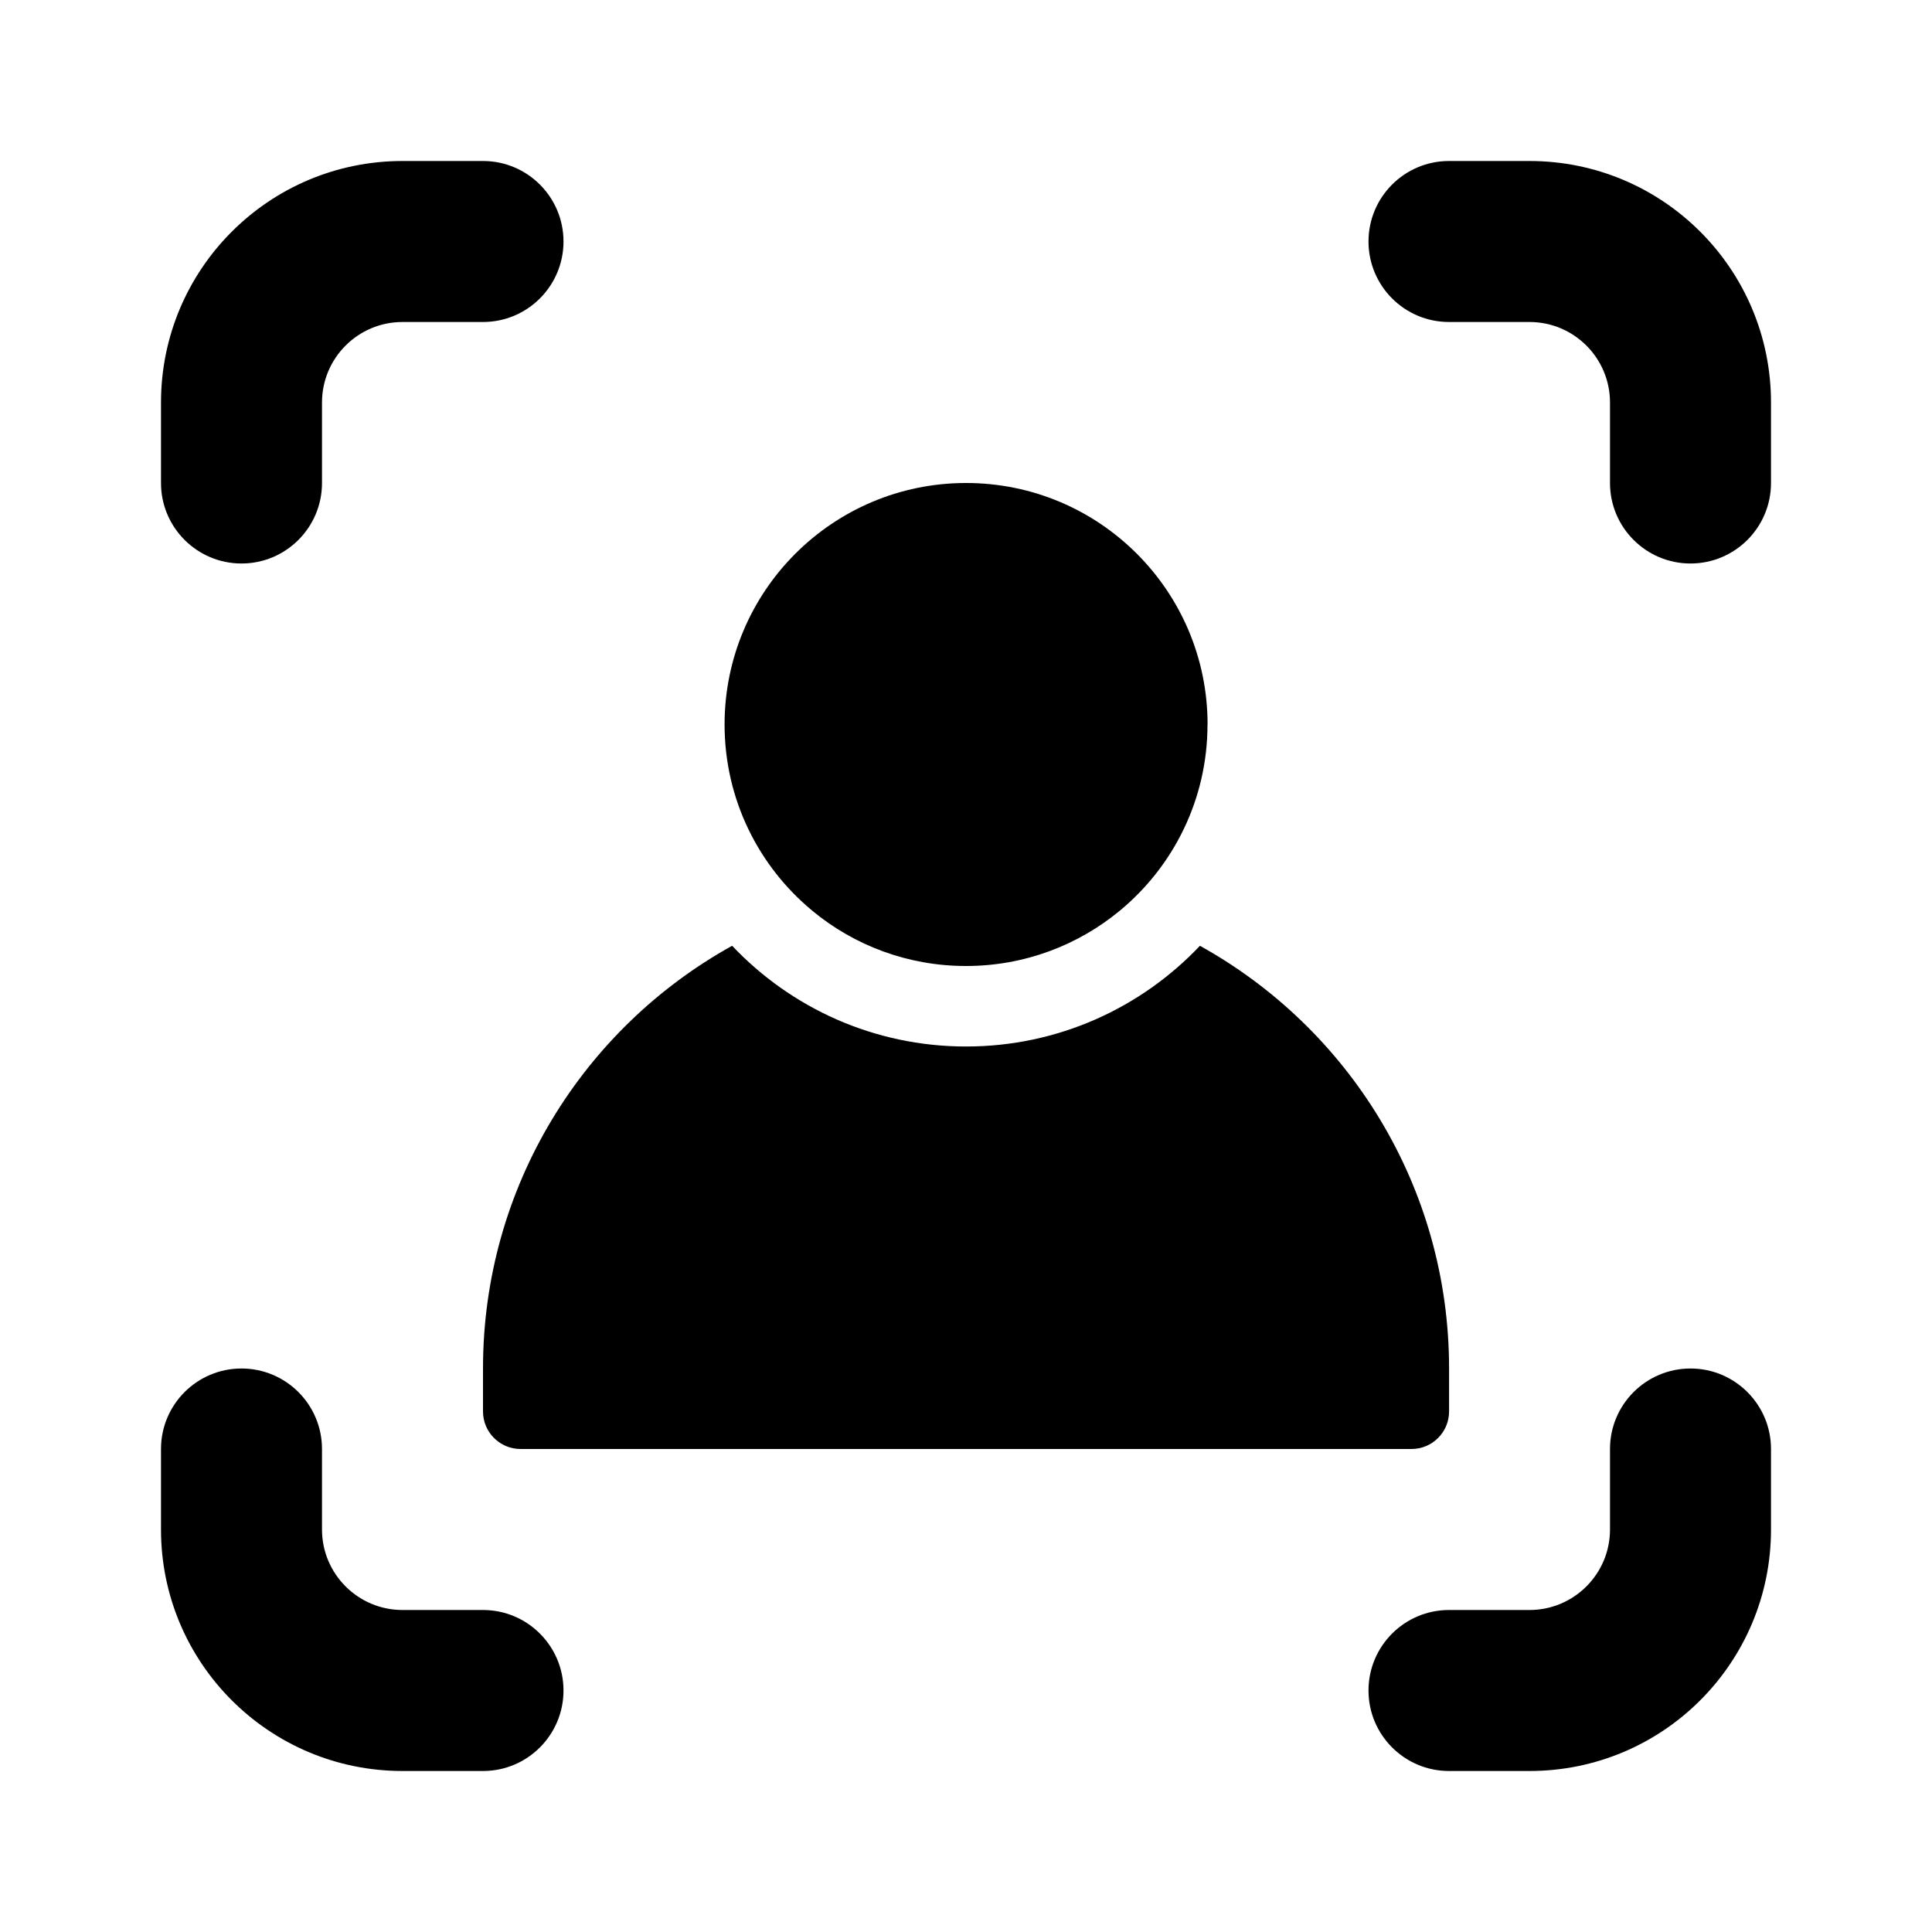
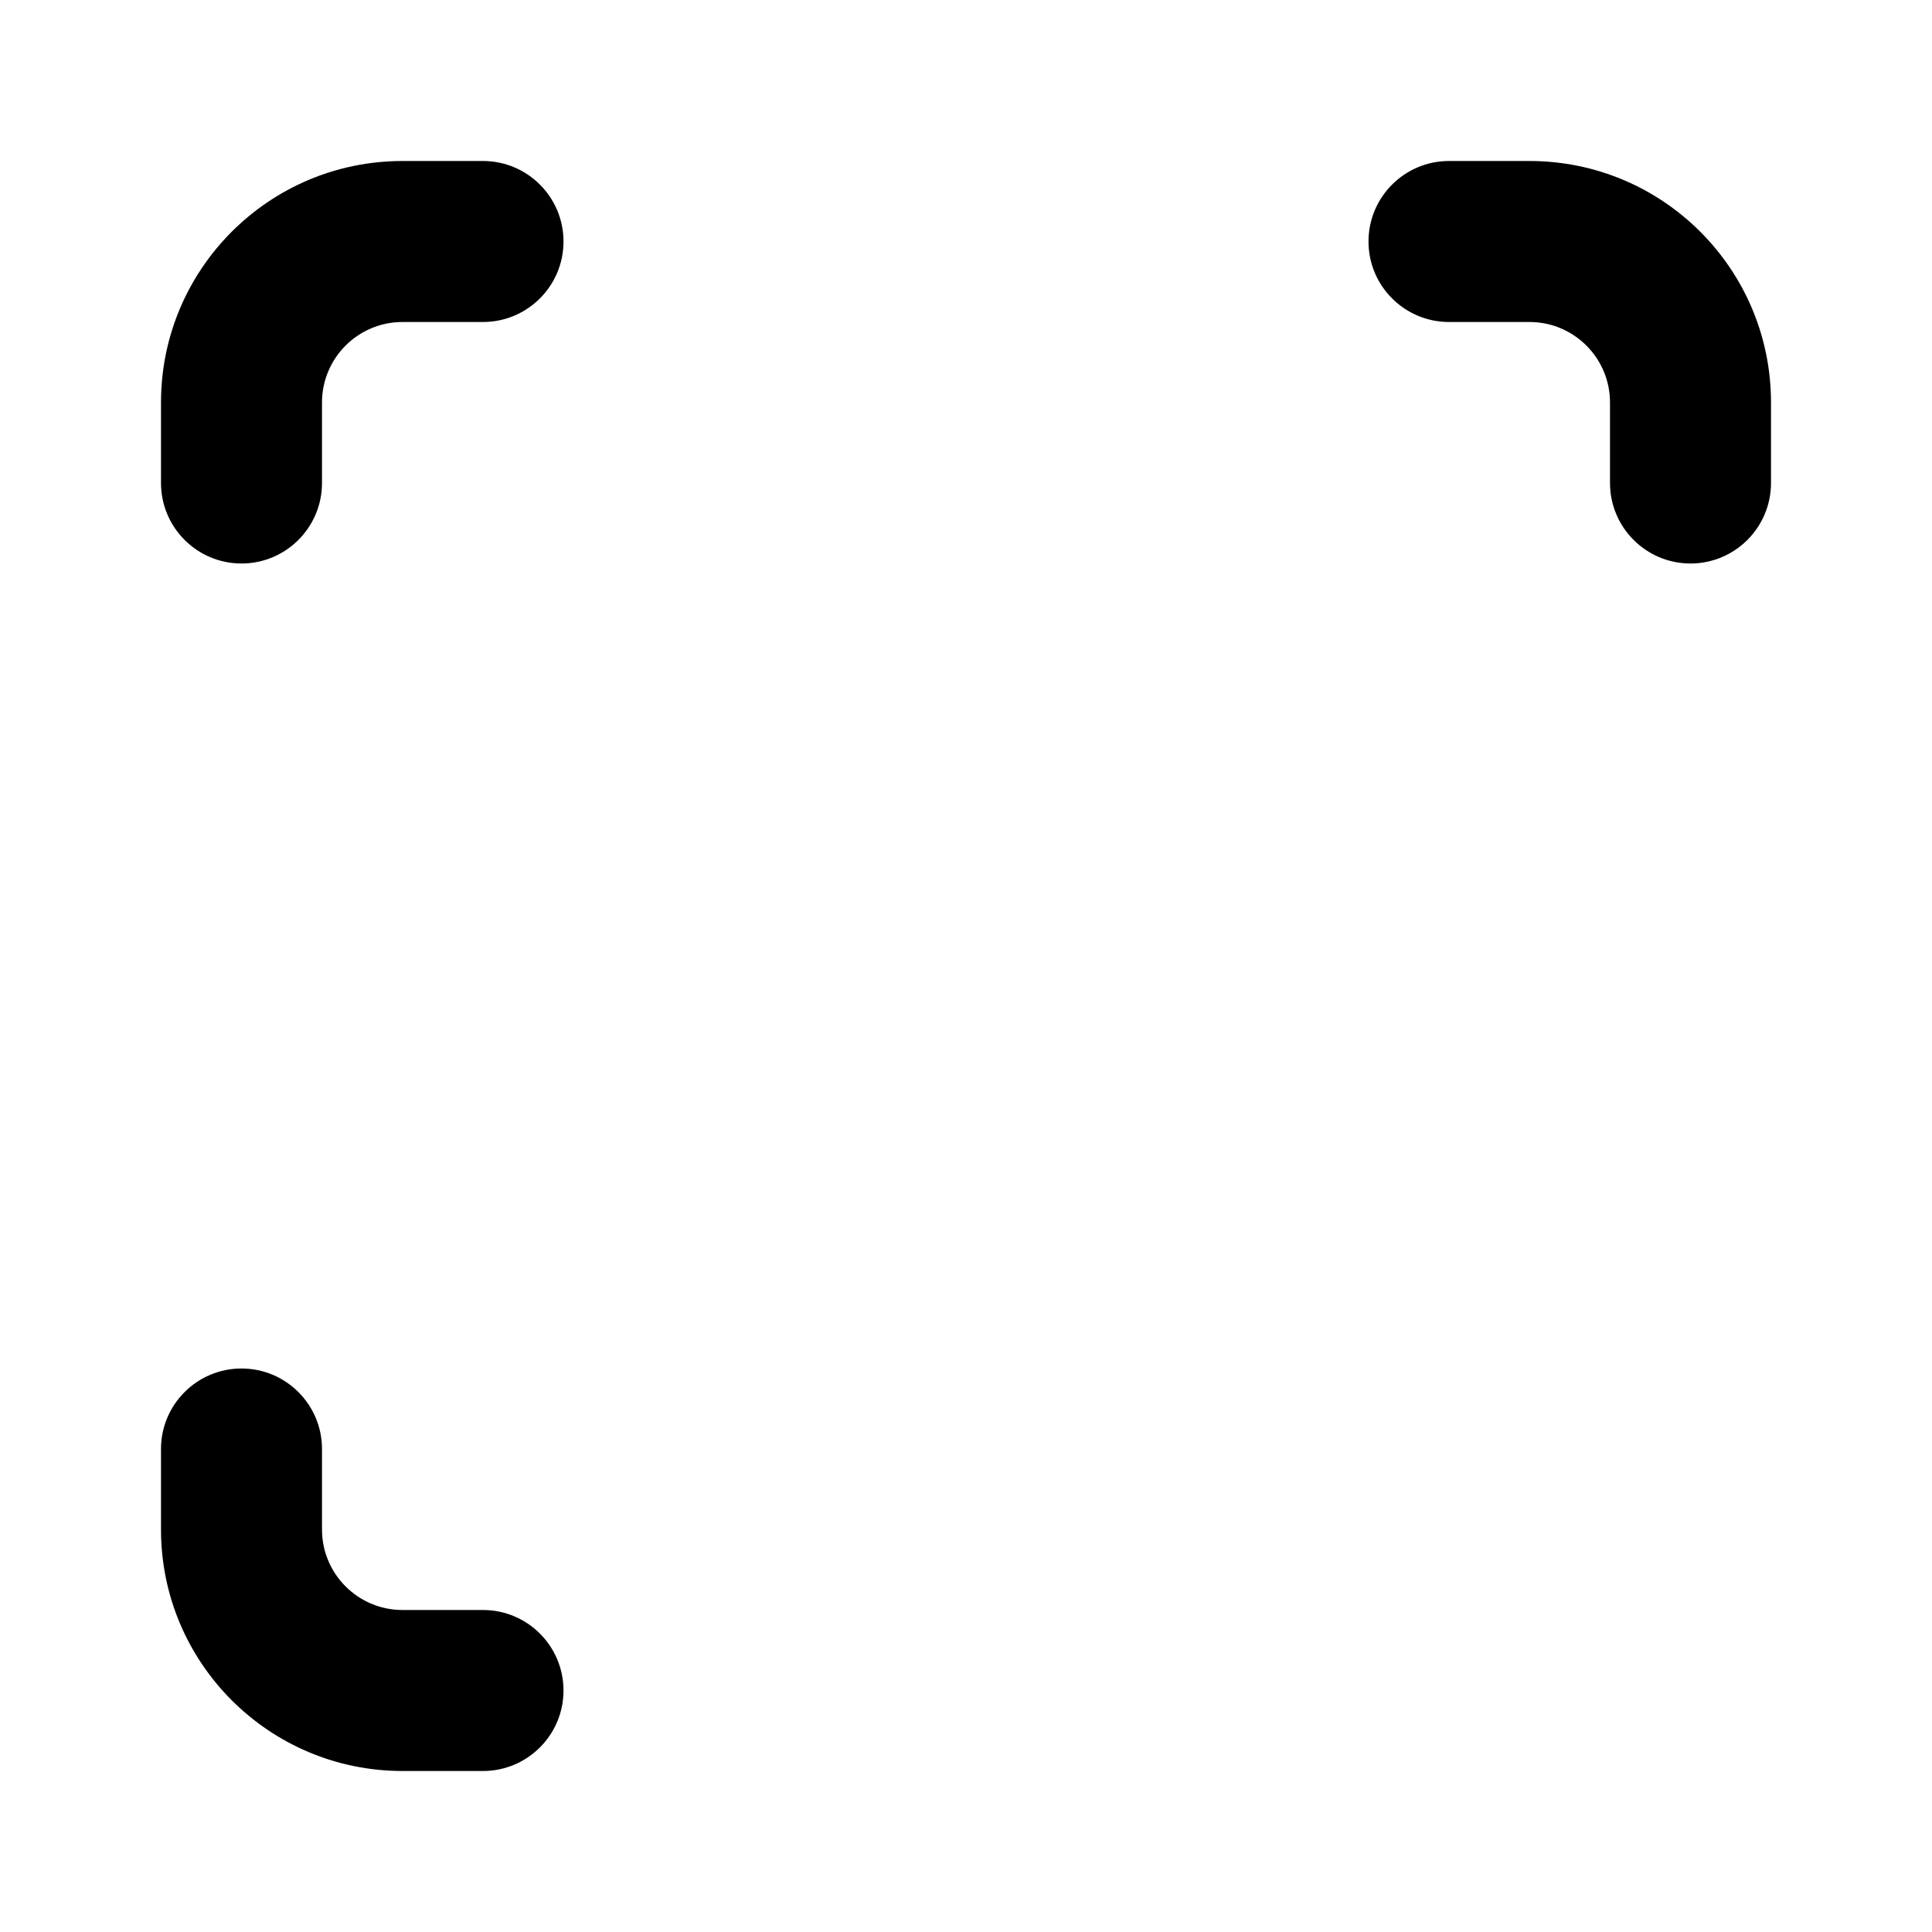
<svg xmlns="http://www.w3.org/2000/svg" fill="none" height="24" viewBox="0 0 24 24" width="24">
  <g fill="rgb(0,0,0)">
    <path d="m7 3c0-.552-.448-1-1-1h-1c-1.657 0-3 1.343-3 3v1c0 .552.448 1 1 1s1-.448 1-1v-1c0-.552.448-1 1-1h1c.552 0 1-.448 1-1z" />
    <path d="m17 3c0-.552.448-1 1-1h1c1.657 0 3 1.343 3 3v1c0 .552-.448 1-1 1s-1-.448-1-1v-1c0-.552-.448-1-1-1h-1c-.552 0-1-.448-1-1z" />
    <path d="m6 22c.552 0 1-.448 1-1s-.448-1-1-1h-1c-.552 0-1-.448-1-1v-1c0-.552-.448-1-1-1-.552 0-1 .448-1 1v1c0 1.657 1.343 3 3 3z" />
-     <path d="m17 21c0 .552.448 1 1 1h1c1.657 0 3-1.343 3-3v-1c0-.552-.448-1-1-1s-1 .448-1 1v1c0 .552-.448 1-1 1h-1c-.552 0-1 .448-1 1z" />
-     <path d="m15 9c0 .93-.423 1.761-1.087 2.311-.519.43-1.186.689-1.913.689-.725 0-1.39-.257-1.908-.685l-.004-.004c-.664-.55-1.087-1.381-1.087-2.311 0-1.657 1.343-3 3-3s3 1.343 3 3z" />
-     <path d="m9.094 11.749c-1.845 1.023-3.094 2.991-3.094 5.251v.533c0 .258.209.467.467.467h11.067c.258 0 .467-.209.467-.467v-.533c0-2.26-1.249-4.228-3.095-5.251-.729.77-1.761 1.251-2.905 1.251s-2.176-.48-2.906-1.251z" />
  </g>
</svg>